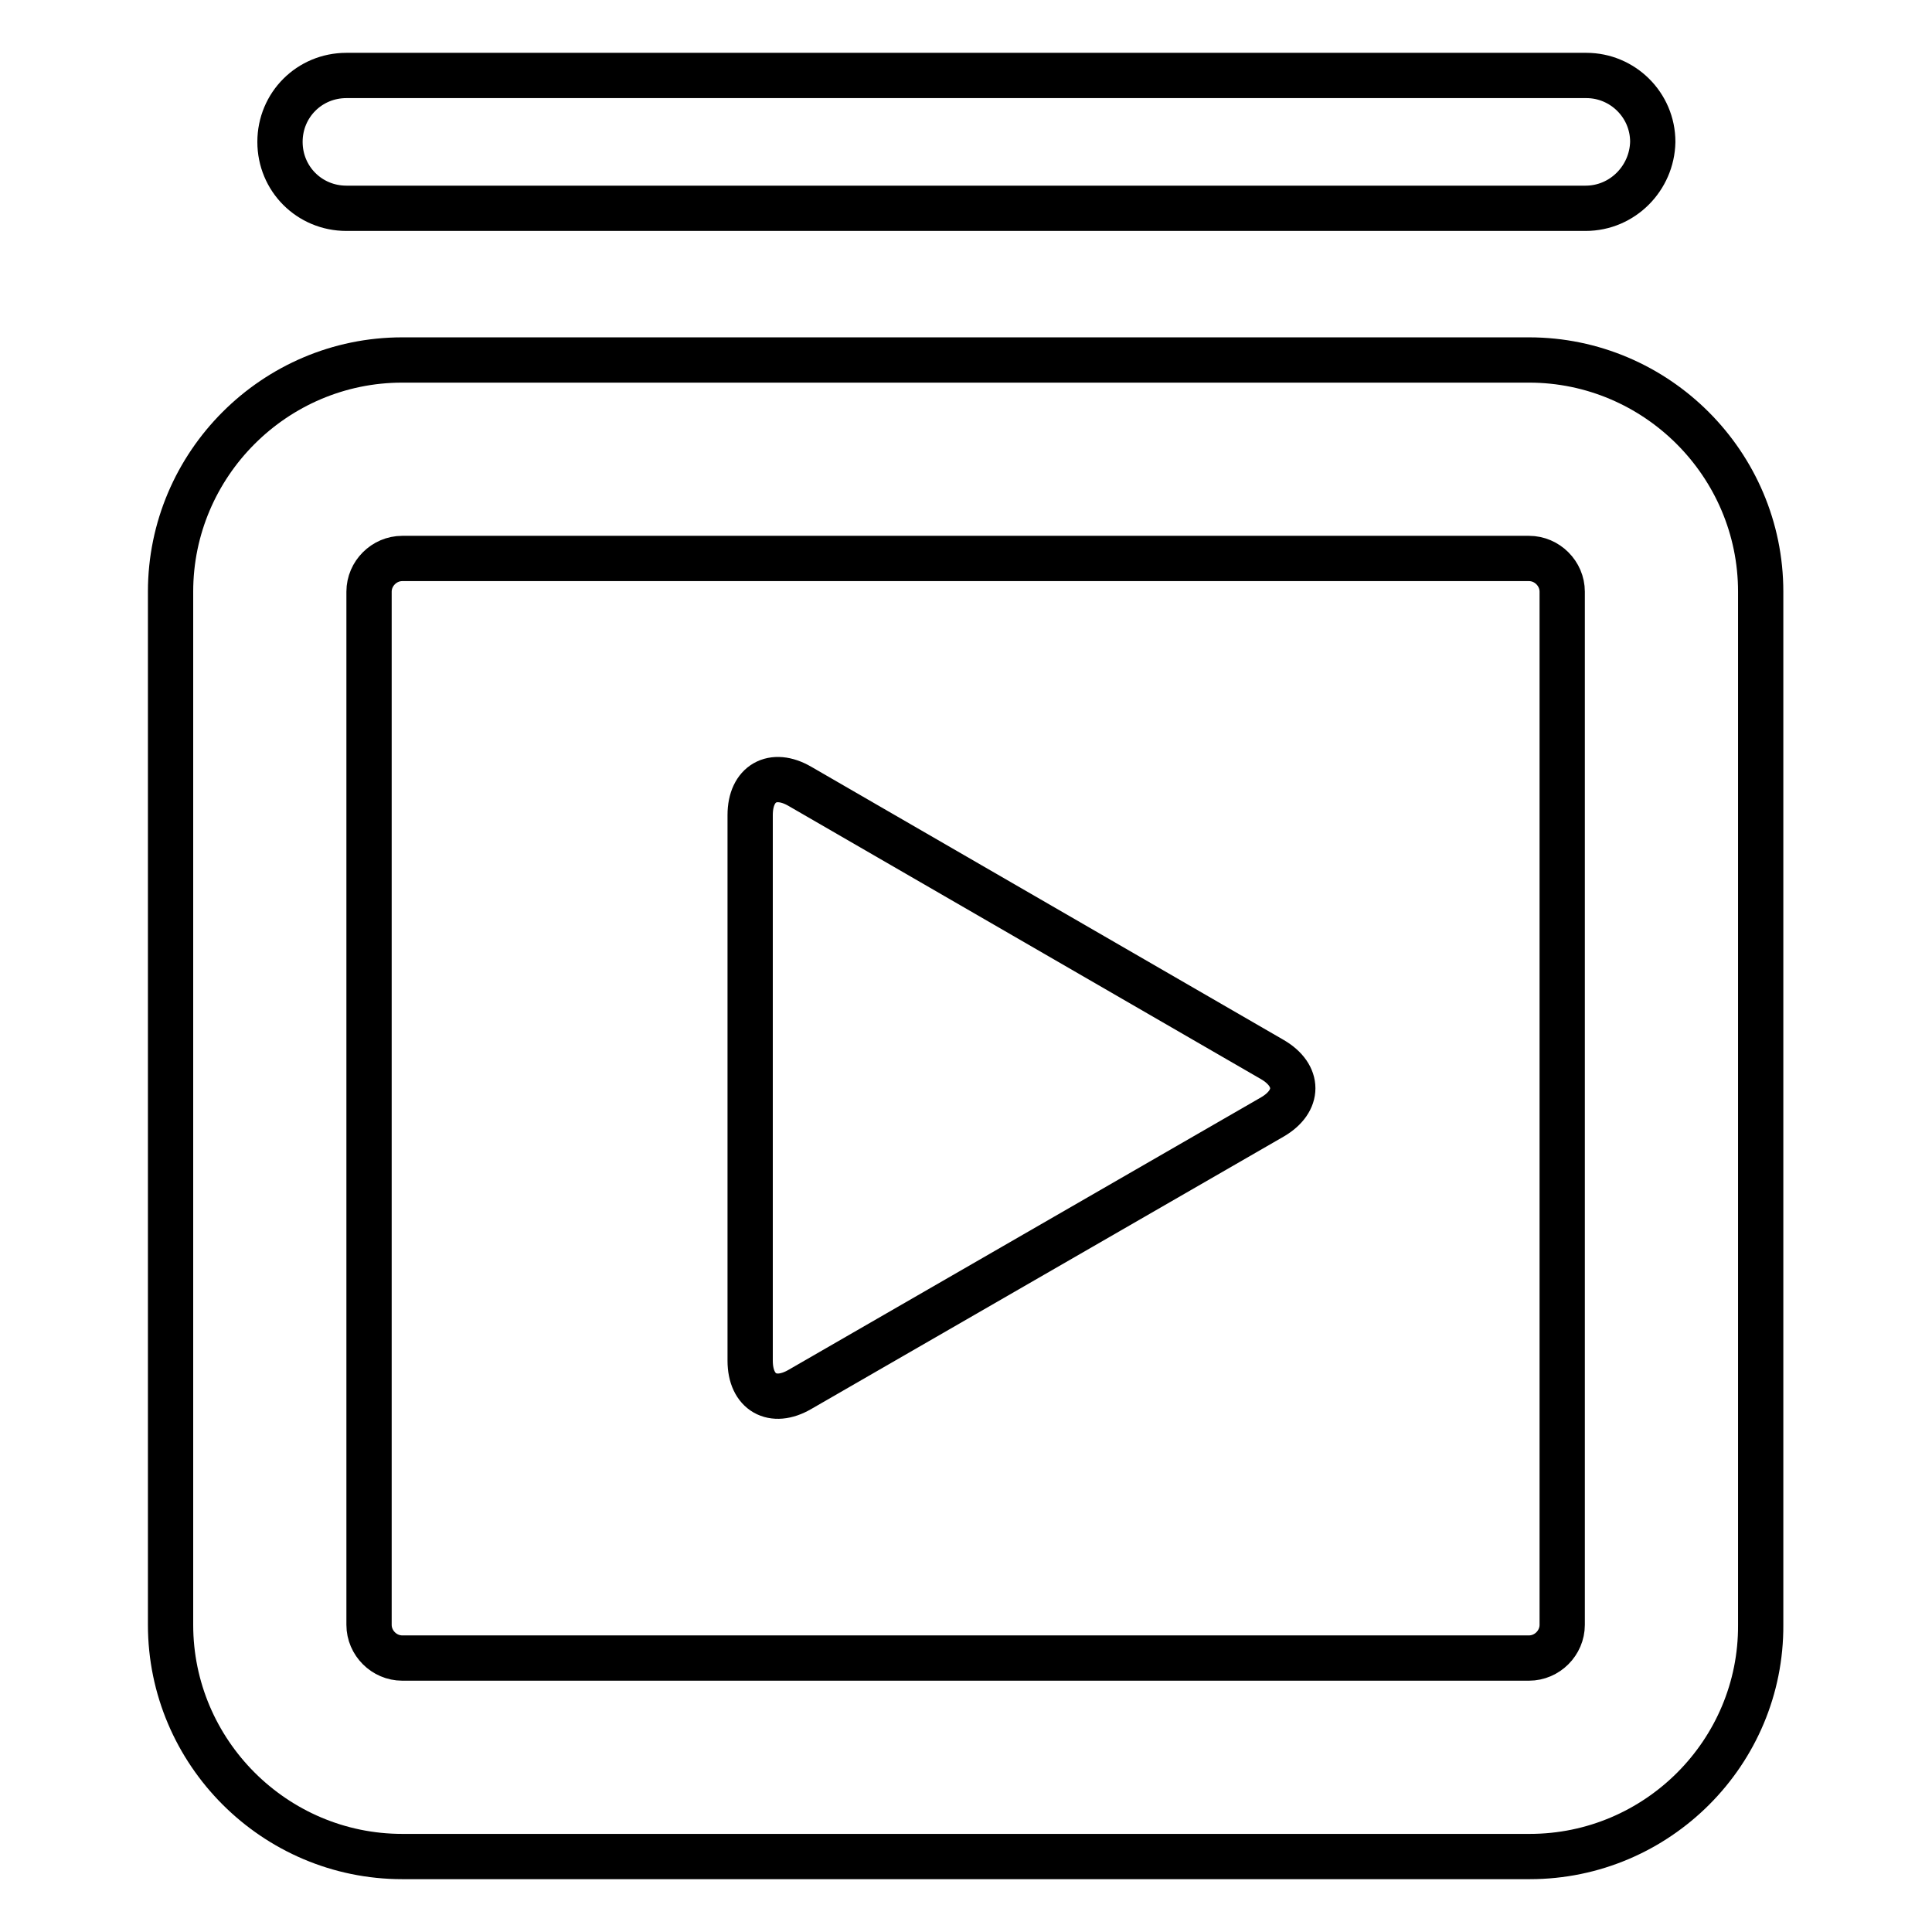
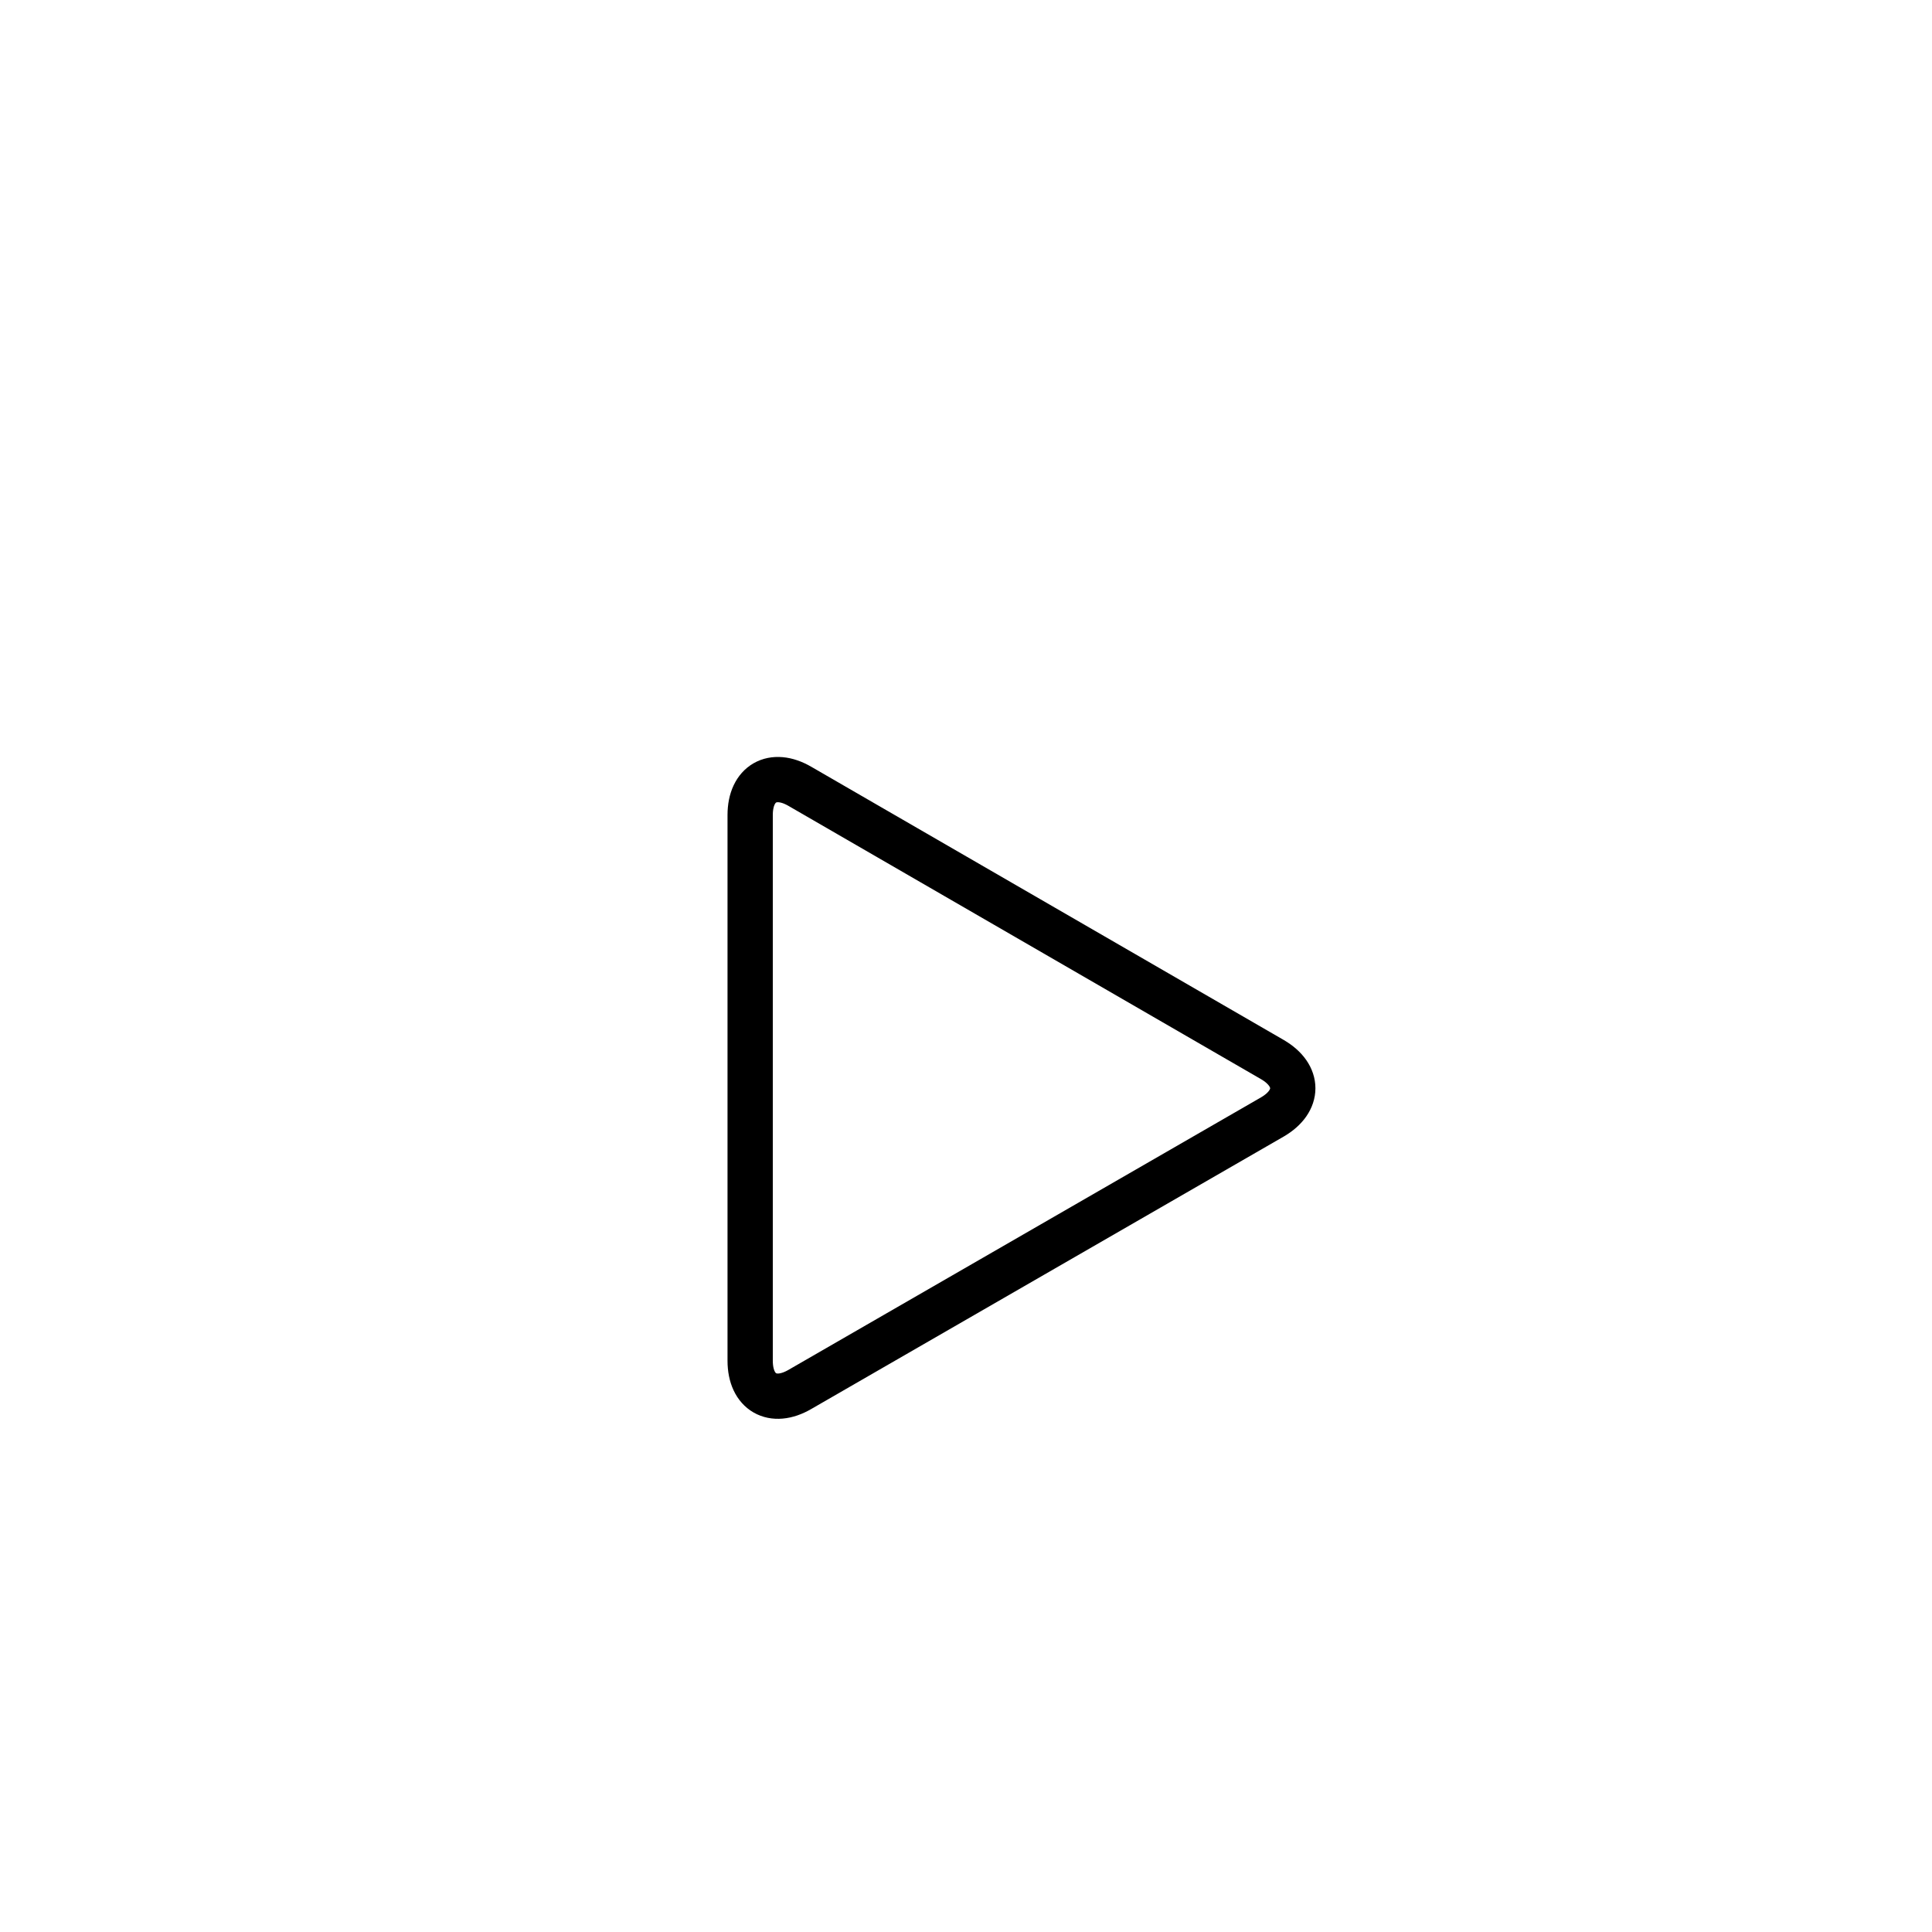
<svg xmlns="http://www.w3.org/2000/svg" version="1.1" x="0px" y="0px" viewBox="0 0 256 256" enable-background="new 0 0 256 256" xml:space="preserve">
  <g>
-     <path stroke-width="6" fill-opacity="0" stroke="#000000" d="M202.7,246H53.3c-16.9,0-30.7-13.8-30.7-30.7V78.4c0-16.9,13.8-30.7,30.7-30.7h149.3 c16.9,0,30.7,13.8,30.7,30.7v136.9C233.4,232.2,219.6,246,202.7,246z M53.3,74c-2.4,0-4.4,2-4.4,4.4v136.9c0,2.4,2,4.4,4.4,4.4 h149.3c2.4,0,4.4-2,4.4-4.4V78.4c0-2.4-2-4.4-4.4-4.4H53.3z M210.1,27.6H45.9c-4.9,0-8.8-3.9-8.8-8.8c0-4.9,3.9-8.8,8.8-8.8h164.3 c4.8,0,8.8,3.9,8.8,8.8C218.9,23.6,215,27.6,210.1,27.6L210.1,27.6z" />
    <path stroke-width="6" fill-opacity="0" stroke="#000000" d="M99.4,108c0-4.2,3-5.9,6.6-3.8l62.6,36.2c3.6,2.1,3.6,5.5,0,7.6L106,184.1c-3.6,2.1-6.6,0.4-6.6-3.8V108z" />
  </g>
</svg>